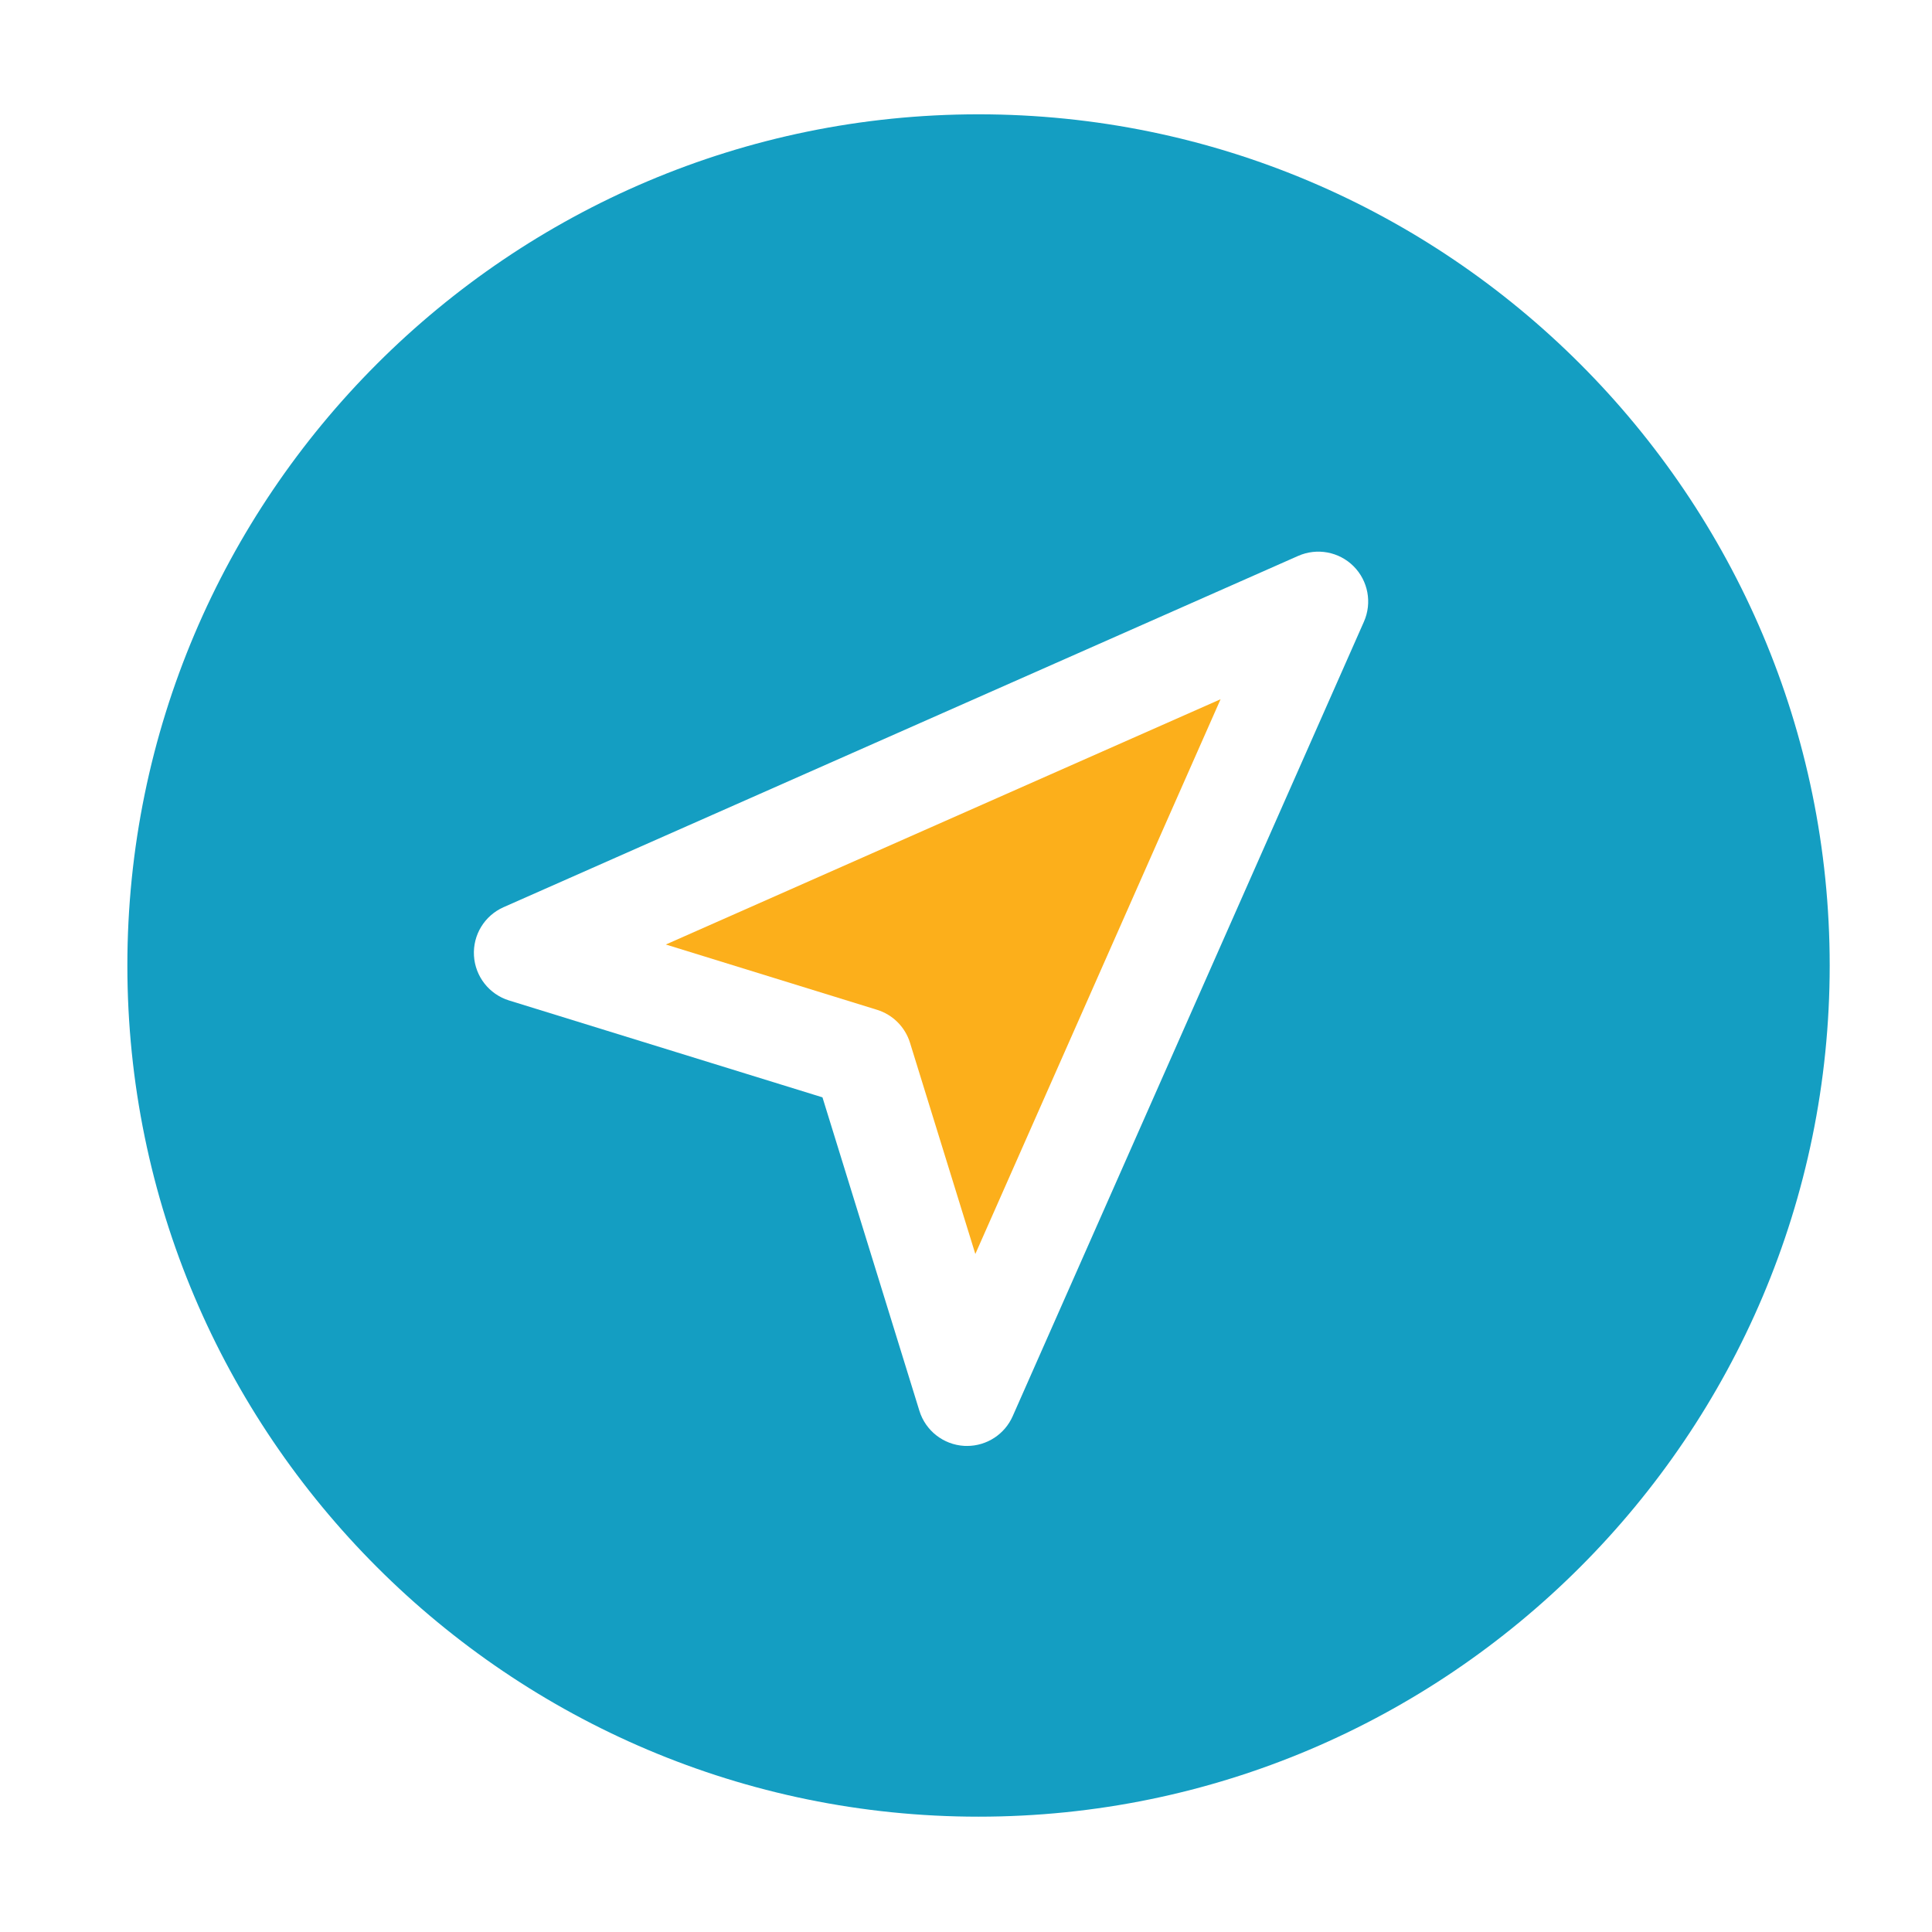
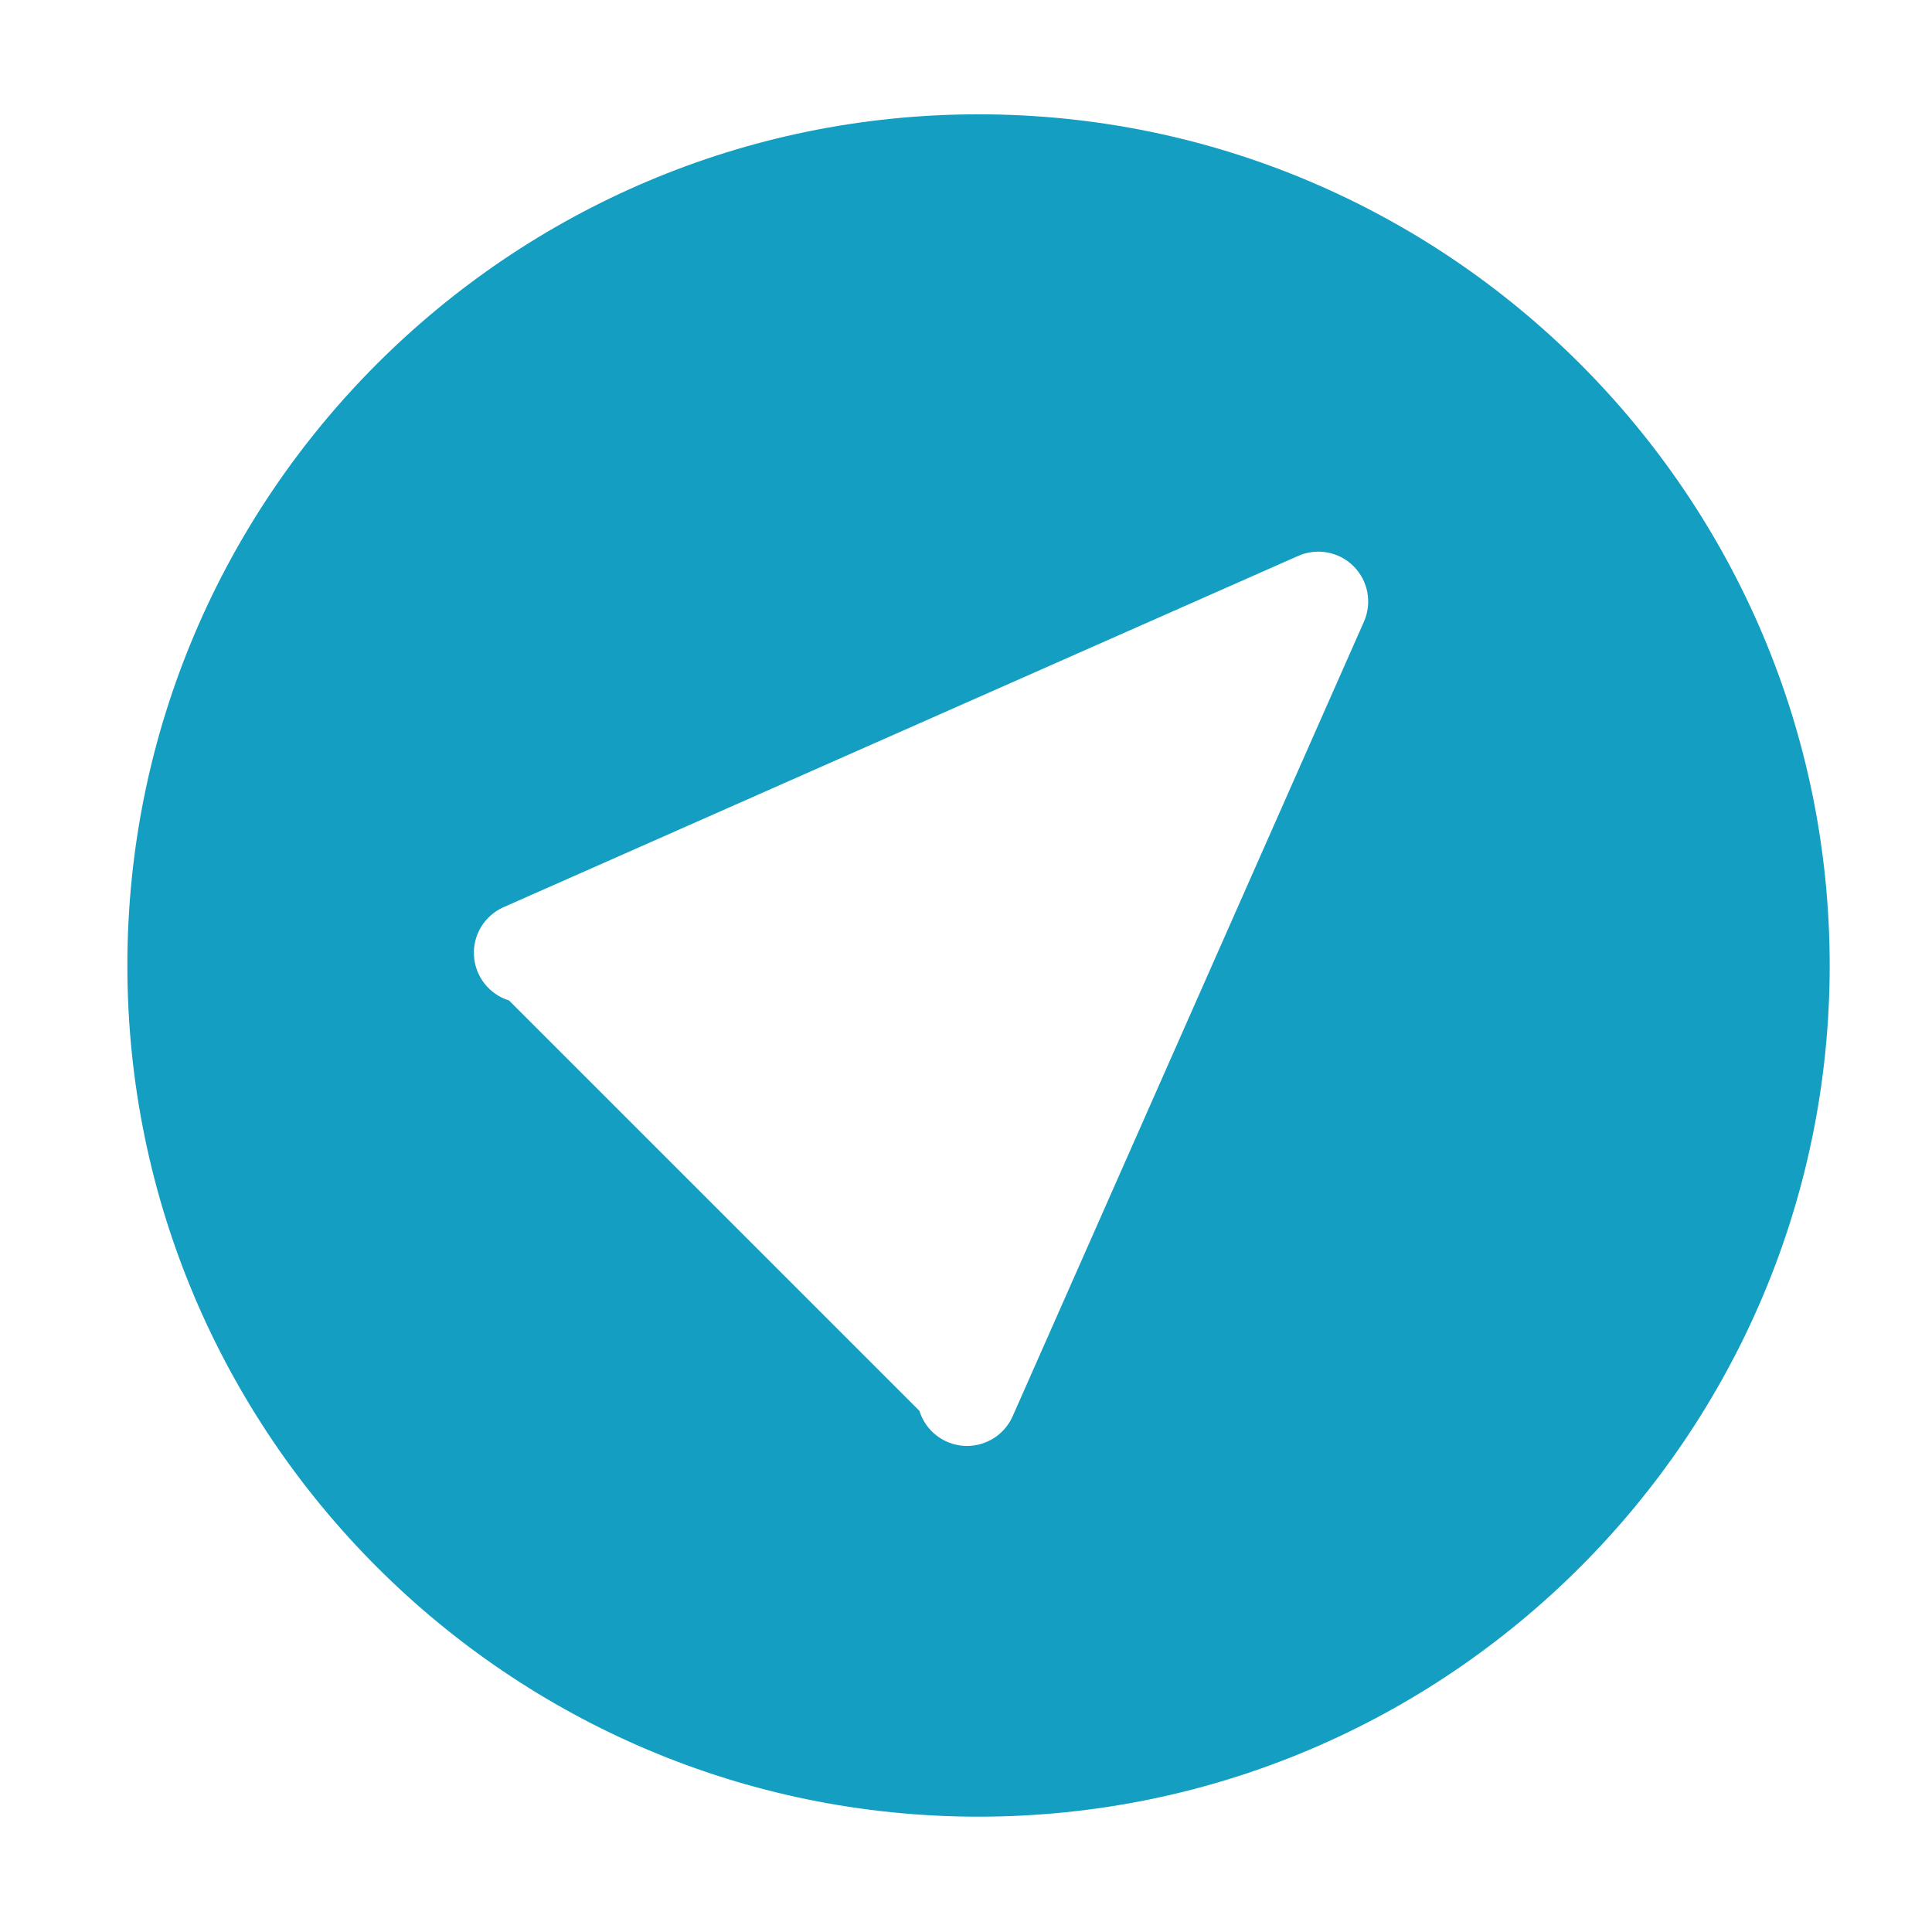
<svg xmlns="http://www.w3.org/2000/svg" width="65" height="65" viewBox="0 0 65 65" fill="none">
-   <path d="M32.922 3.846C17.131 3.846 4.285 16.693 4.285 32.483C4.285 48.274 17.131 61.12 32.922 61.12C48.712 61.12 61.558 48.274 61.558 32.483C61.558 16.693 48.712 3.846 32.922 3.846ZM45.888 20.916L34.07 47.648C33.8 48.258 33.196 48.647 32.536 48.647C32.503 48.647 32.47 48.646 32.437 48.645C31.739 48.603 31.139 48.134 30.932 47.465L27.671 36.919L17.125 33.659C16.457 33.452 15.987 32.852 15.946 32.153C15.905 31.454 16.302 30.804 16.943 30.521L43.675 18.703C44.309 18.423 45.05 18.561 45.54 19.051C46.03 19.541 46.168 20.282 45.888 20.916Z" fill="#149EC2" />
-   <path d="M29.508 33.974C30.038 34.138 30.452 34.553 30.616 35.082L32.814 42.189L41.065 23.525L22.401 31.777L29.508 33.974Z" fill="#FCAF1B" />
+   <path d="M32.922 3.846C17.131 3.846 4.285 16.693 4.285 32.483C4.285 48.274 17.131 61.12 32.922 61.12C48.712 61.12 61.558 48.274 61.558 32.483C61.558 16.693 48.712 3.846 32.922 3.846ZM45.888 20.916L34.07 47.648C33.8 48.258 33.196 48.647 32.536 48.647C32.503 48.647 32.47 48.646 32.437 48.645C31.739 48.603 31.139 48.134 30.932 47.465L17.125 33.659C16.457 33.452 15.987 32.852 15.946 32.153C15.905 31.454 16.302 30.804 16.943 30.521L43.675 18.703C44.309 18.423 45.05 18.561 45.54 19.051C46.03 19.541 46.168 20.282 45.888 20.916Z" fill="#149EC2" />
</svg>